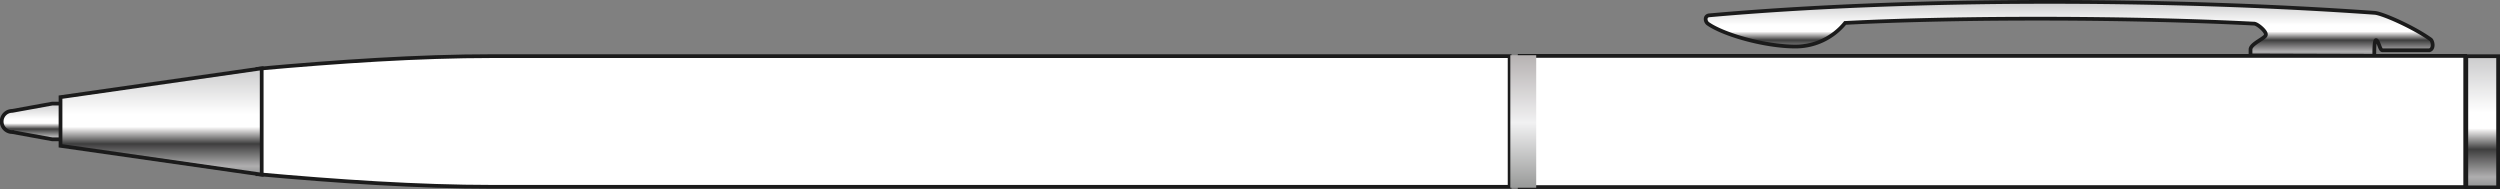
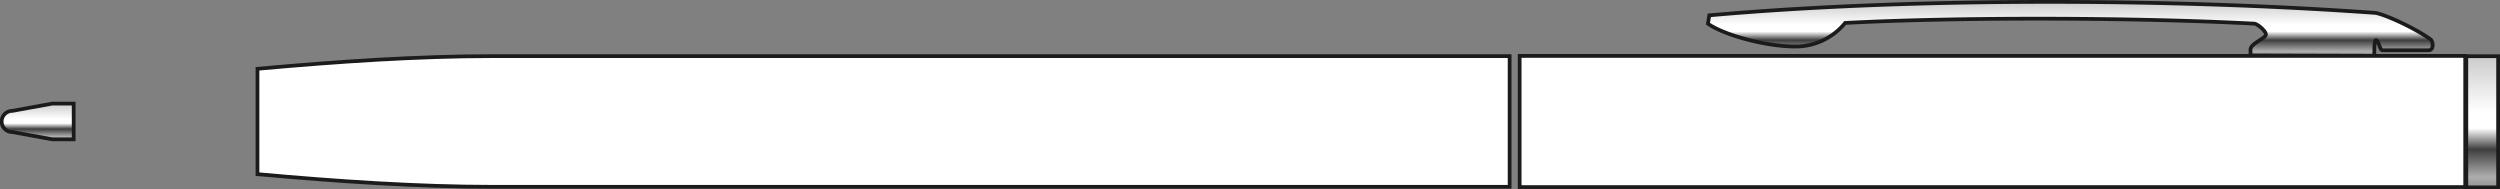
<svg xmlns="http://www.w3.org/2000/svg" xmlns:xlink="http://www.w3.org/1999/xlink" id="Слой_1" data-name="Слой 1" width="378.199" height="28.63" viewBox="0 0 378.199 28.63">
  <rect x="0" y="0" width="378.199" height="28.63" fill="#808080" stroke="none" />
  <defs>
    <style>.cls-1,.cls-2,.cls-3,.cls-4,.cls-5{stroke:#1b1b1b;stroke-miterlimit:22.926;stroke-width:0.567px;}.cls-1,.cls-2,.cls-3,.cls-4{fill-rule:evenodd;}.cls-1{fill:url(#GradientFill_1);}.cls-2{fill:url(#GradientFill_1-2);}.cls-3{fill:#fff;}.cls-4{fill:url(#GradientFill_1-3);}.cls-5{fill:url(#GradientFill_1-4);}.cls-6{fill:url(#GradientFill_2);}</style>
    <linearGradient id="GradientFill_1" x1="407.608" y1="124.549" x2="407.608" y2="132.696" gradientUnits="userSpaceOnUse">
      <stop offset="0" stop-color="#cbcbcc" />
      <stop offset="0.43" stop-color="#fff" />
      <stop offset="0.55" stop-color="#fff" />
      <stop offset="0.57" stop-color="#e7e6e6" />
      <stop offset="0.71" stop-color="#3e3e3e" />
      <stop offset="0.92" stop-color="#afaeaf" />
      <stop offset="1" stop-color="#919292" />
    </linearGradient>
    <linearGradient id="GradientFill_1-2" x1="100.3" y1="139.945" x2="100.3" y2="145.342" xlink:href="#GradientFill_1" />
    <linearGradient id="GradientFill_1-3" x1="118.957" y1="134.602" x2="118.957" y2="150.686" xlink:href="#GradientFill_1" />
    <linearGradient id="GradientFill_1-4" x1="375.509" y1="8.504" x2="375.509" y2="28.349" xlink:href="#GradientFill_1" />
    <linearGradient id="GradientFill_2" x1="230.439" y1="28.404" x2="230.439" y2="8.353" gradientUnits="userSpaceOnUse">
      <stop offset="0" stop-color="#989998" />
      <stop offset="0.49" stop-color="#f1f1f2" />
      <stop offset="1" stop-color="#b6b2b2" />
    </linearGradient>
  </defs>
  <title>01 (клип вверх)</title>
-   <path class="cls-1" d="M353.164,126.585c30.536-2.717,69.719-2.582,100.675-.376,1.116.079,5.738,2.091,8.422,4,.357.208.6,1.459-.162,1.663h-7.085c-.42.044-.6-1.583-1-1.531-.255.033-.245,1.571-.245,2.357l-18.726-.053v-.894c0-.893,2.379-1.742,2.317-2.243.1-.492-1.325-1.694-1.792-1.666-17.783-.932-44.07-1.026-61.852-.107a9.649,9.649,0,0,1-7.5,3.572c-4.67,0-10.909-1.8-13.255-3.457C352.519,127.536,352.418,126.651,353.164,126.585Z" transform="translate(-94.585 -124.266)" />
+   <path class="cls-1" d="M353.164,126.585c30.536-2.717,69.719-2.582,100.675-.376,1.116.079,5.738,2.091,8.422,4,.357.208.6,1.459-.162,1.663h-7.085c-.42.044-.6-1.583-1-1.531-.255.033-.245,1.571-.245,2.357l-18.726-.053v-.894c0-.893,2.379-1.742,2.317-2.243.1-.492-1.325-1.694-1.792-1.666-17.783-.932-44.07-1.026-61.852-.107a9.649,9.649,0,0,1-7.5,3.572c-4.67,0-10.909-1.8-13.255-3.457Z" transform="translate(-94.585 -124.266)" />
  <path class="cls-2" d="M105.731,145.341H102.48l-6.043-1.1a1.6,1.6,0,0,1,0-3.2l6.043-1.1h3.251Z" transform="translate(-94.585 -124.266)" />
  <path class="cls-3" d="M133.536,150.613v-15.94c12.129-1.1,24.371-1.915,35.544-1.915H322.96v19.769H169.081c-11.174,0-23.415-.818-35.544-1.914Zm190.942,1.951H467.522V132.722H324.478Z" transform="translate(-94.585 -124.266)" />
-   <path class="cls-4" d="M103.74,146.324v-7.361c.9-.119,29.535-4.247,30.434-4.361v16.083C133.276,150.571,104.636,146.443,103.74,146.324Z" transform="translate(-94.585 -124.266)" />
  <rect class="cls-5" x="373.103" y="8.504" width="4.813" height="19.842" />
-   <rect class="cls-6" x="228.482" y="8.355" width="3.915" height="20.046" />
</svg>